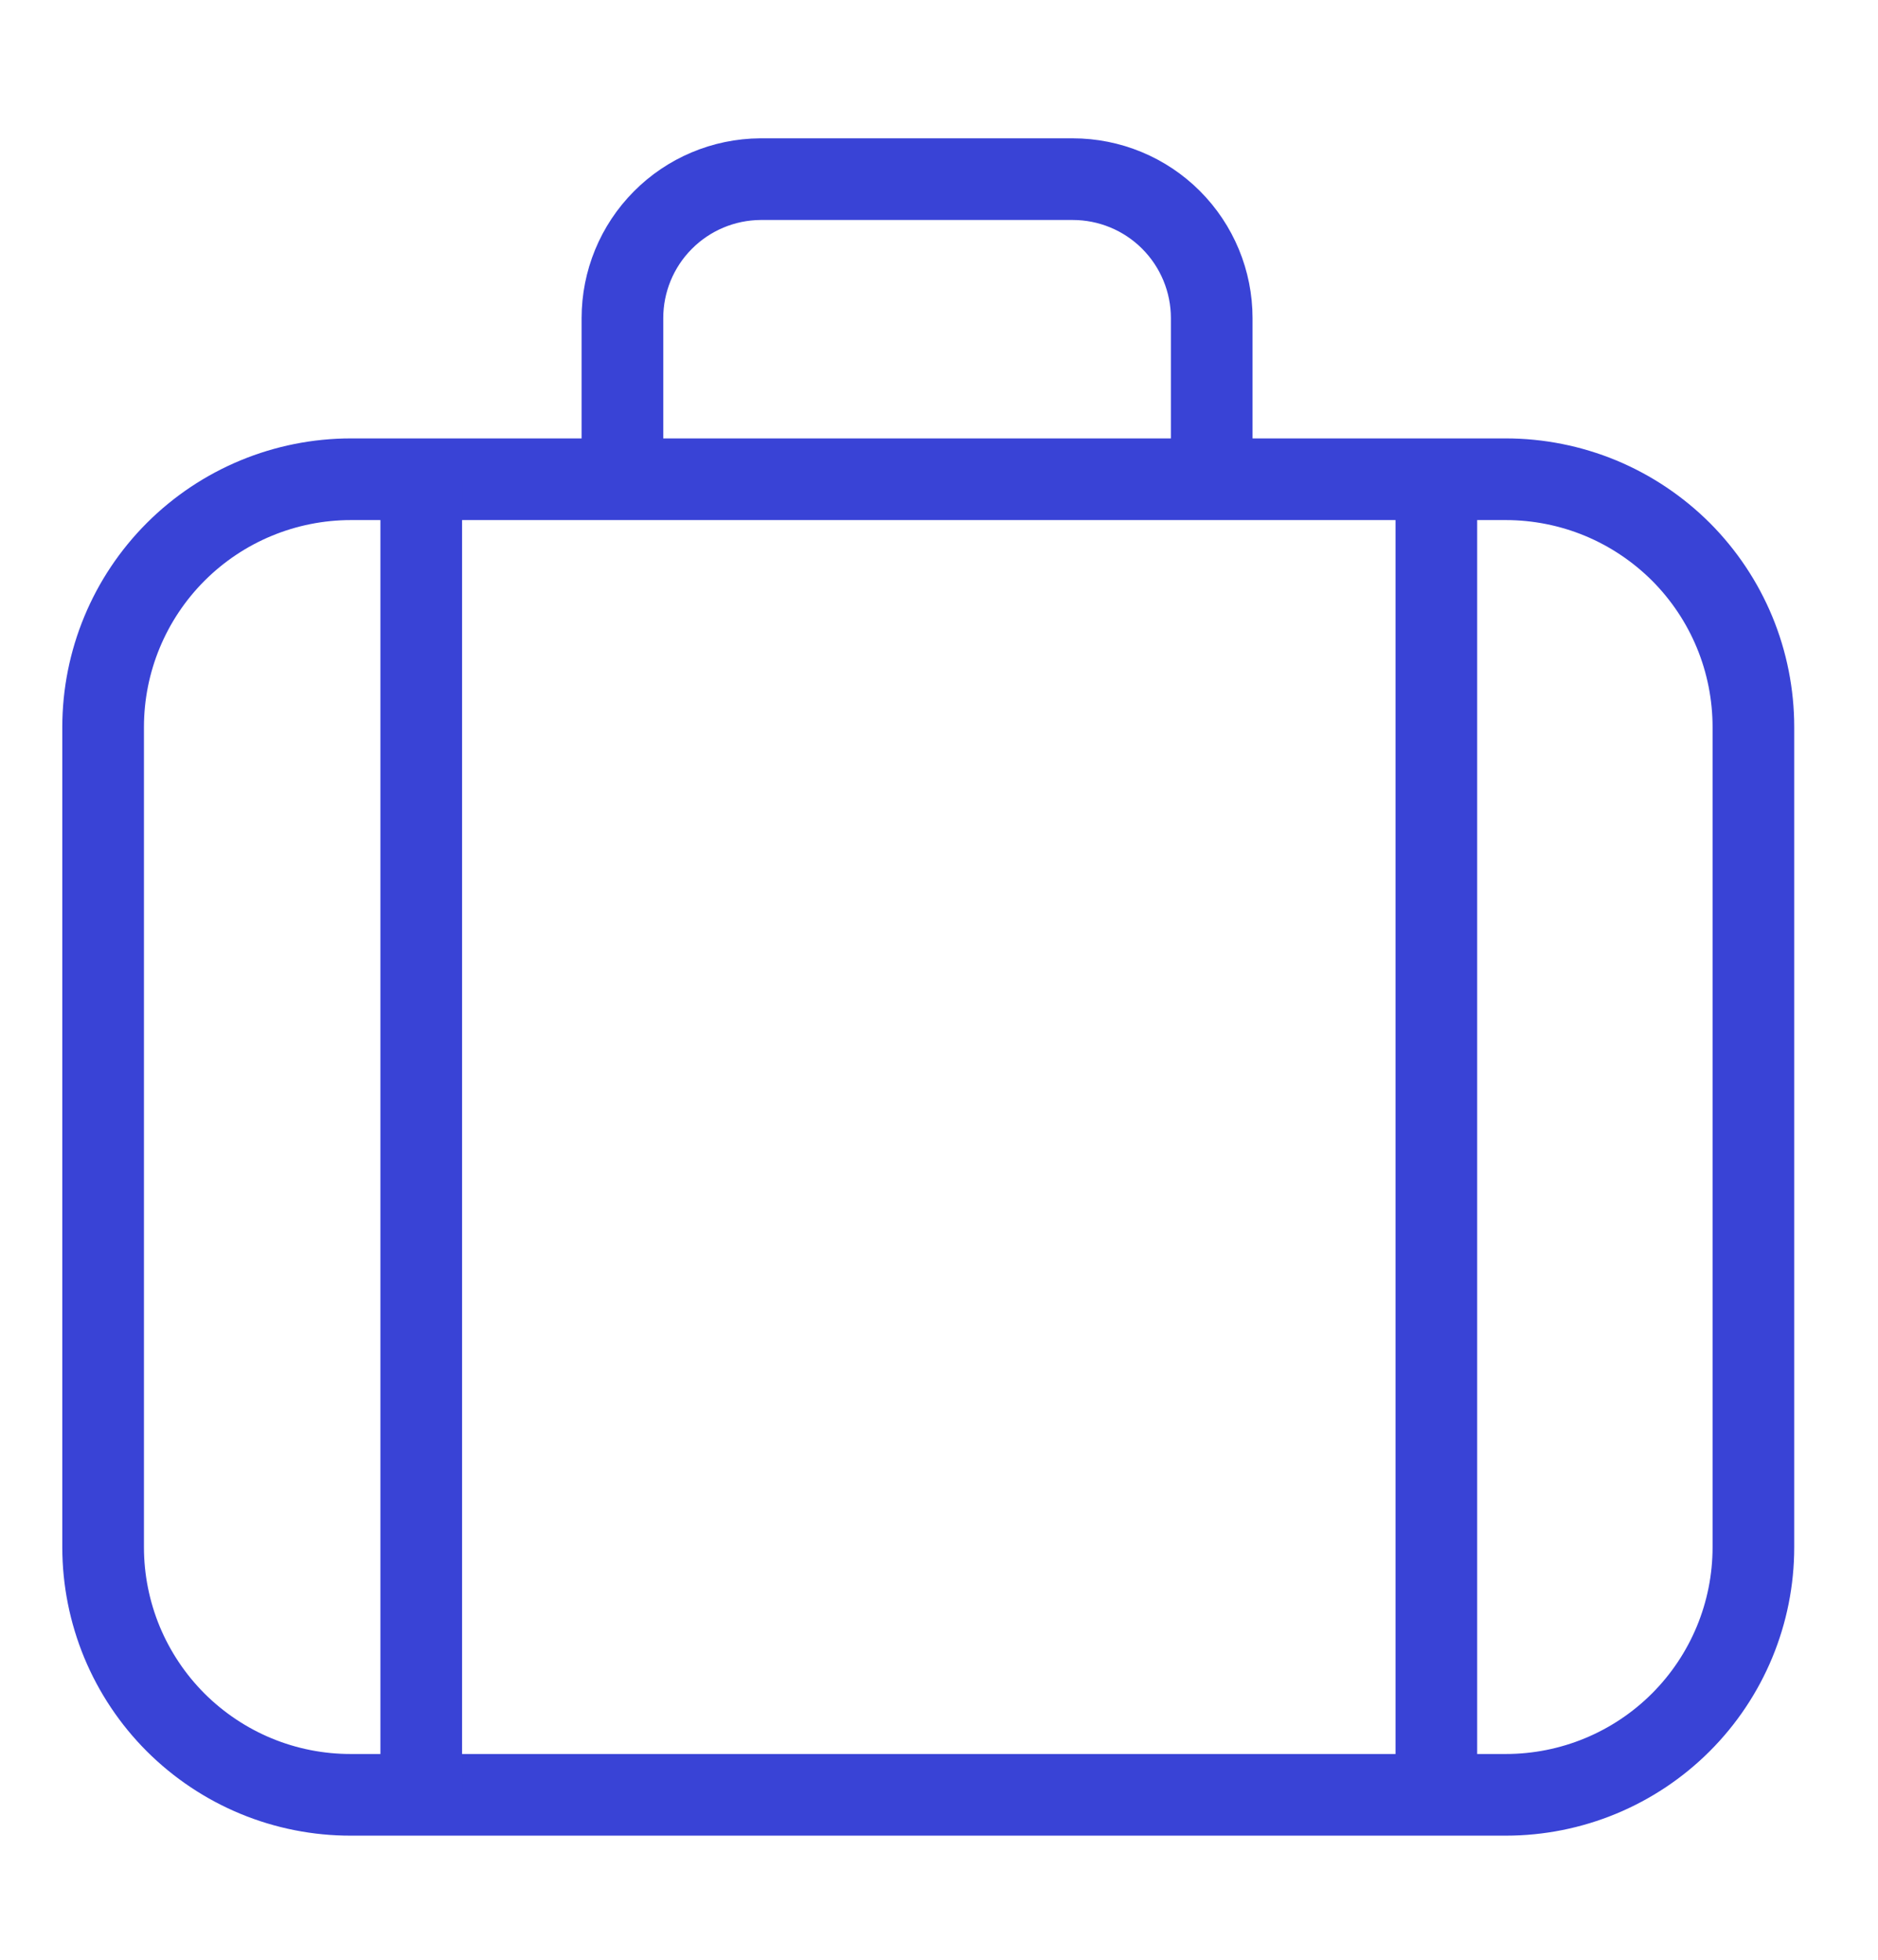
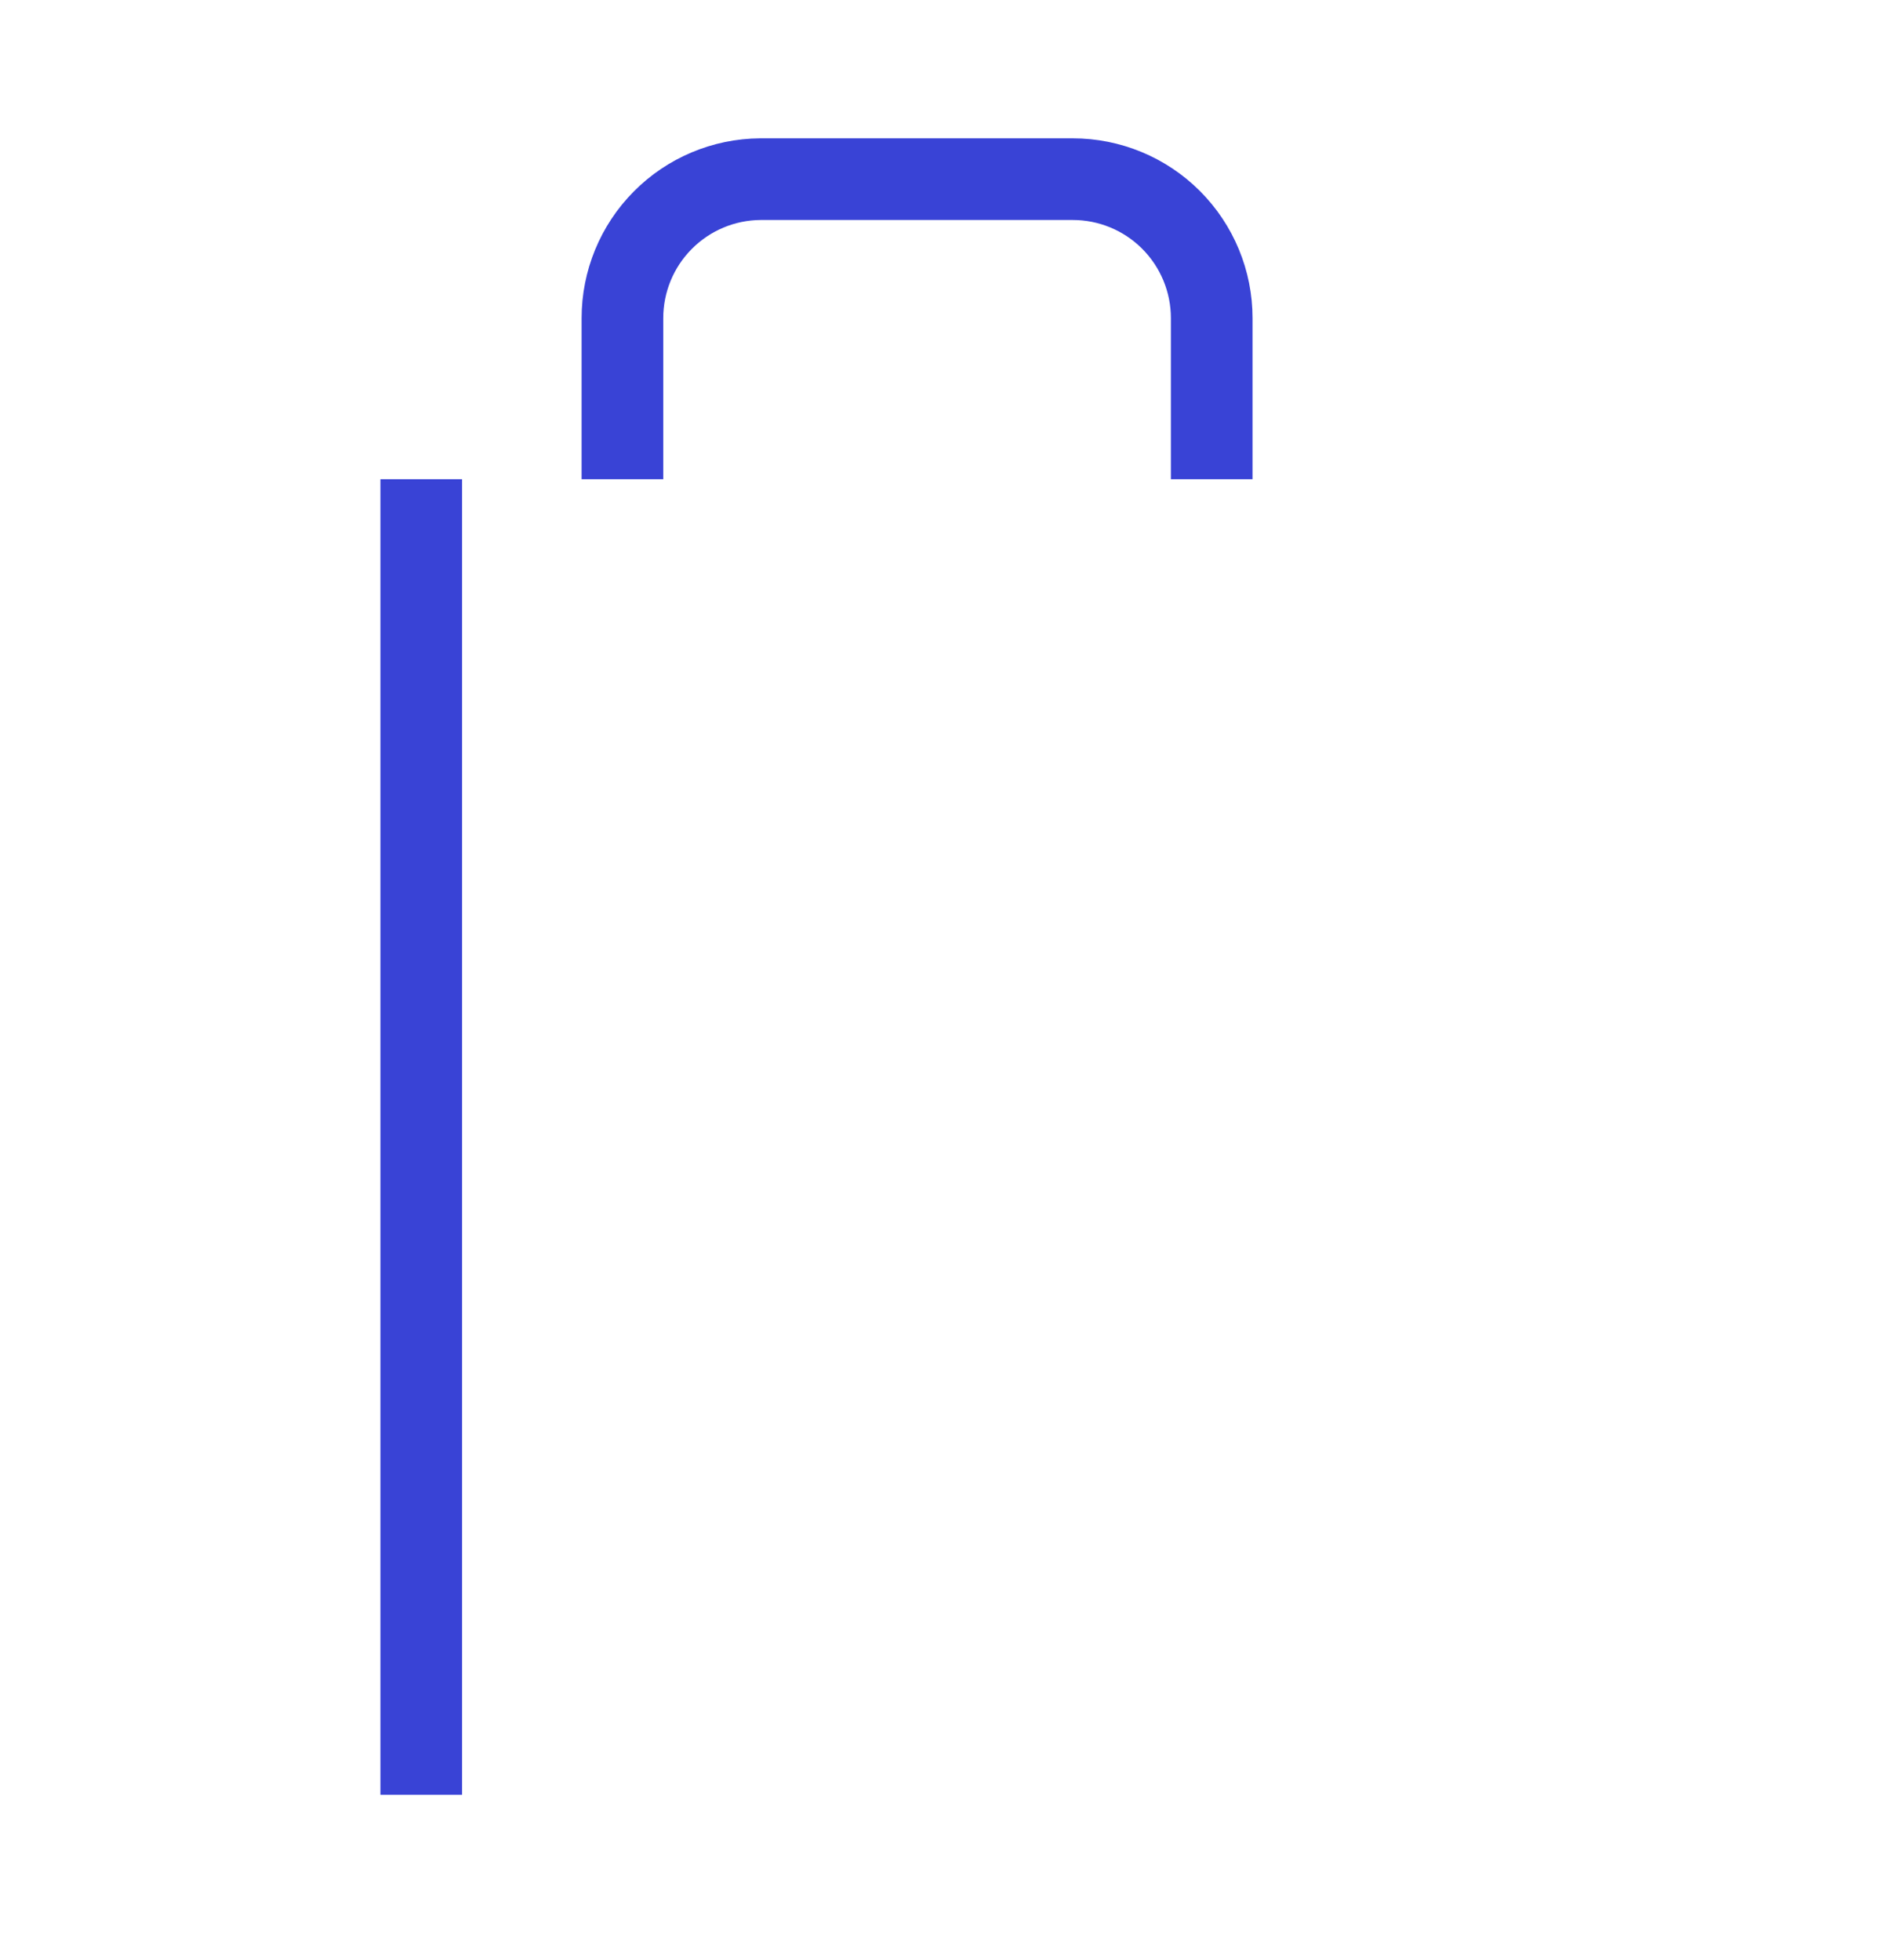
<svg xmlns="http://www.w3.org/2000/svg" width="23" height="24" viewBox="0 0 23 24" fill="none">
-   <path d="M18.442 21.98H4.298C3.9 21.981 3.505 21.903 3.137 21.751C2.769 21.599 2.434 21.375 2.152 21.094C1.87 20.812 1.647 20.478 1.494 20.11C1.342 19.742 1.263 19.347 1.263 18.949V8.904C1.263 8.099 1.583 7.327 2.152 6.758C2.721 6.189 3.493 5.869 4.298 5.869H18.442C18.84 5.869 19.235 5.948 19.603 6.1C19.971 6.253 20.305 6.477 20.587 6.758C20.868 7.04 21.092 7.375 21.244 7.743C21.396 8.111 21.474 8.506 21.474 8.904V18.949C21.474 19.753 21.154 20.524 20.586 21.092C20.017 21.661 19.246 21.98 18.442 21.98Z" stroke="#3943D6" stroke-miterlimit="10" />
-   <path d="M17.591 21.98V5.869" stroke="#3943D6" stroke-miterlimit="10" />
  <path d="M5.159 21.98V5.869" stroke="#3943D6" stroke-miterlimit="10" />
  <path d="M7.623 5.869V3.896C7.623 3.447 7.8 3.016 8.117 2.697C8.433 2.378 8.863 2.197 9.312 2.194H13.138C13.589 2.194 14.022 2.373 14.341 2.692C14.661 3.012 14.84 3.445 14.84 3.896V5.869" stroke="#3943D6" stroke-miterlimit="10" />
</svg>